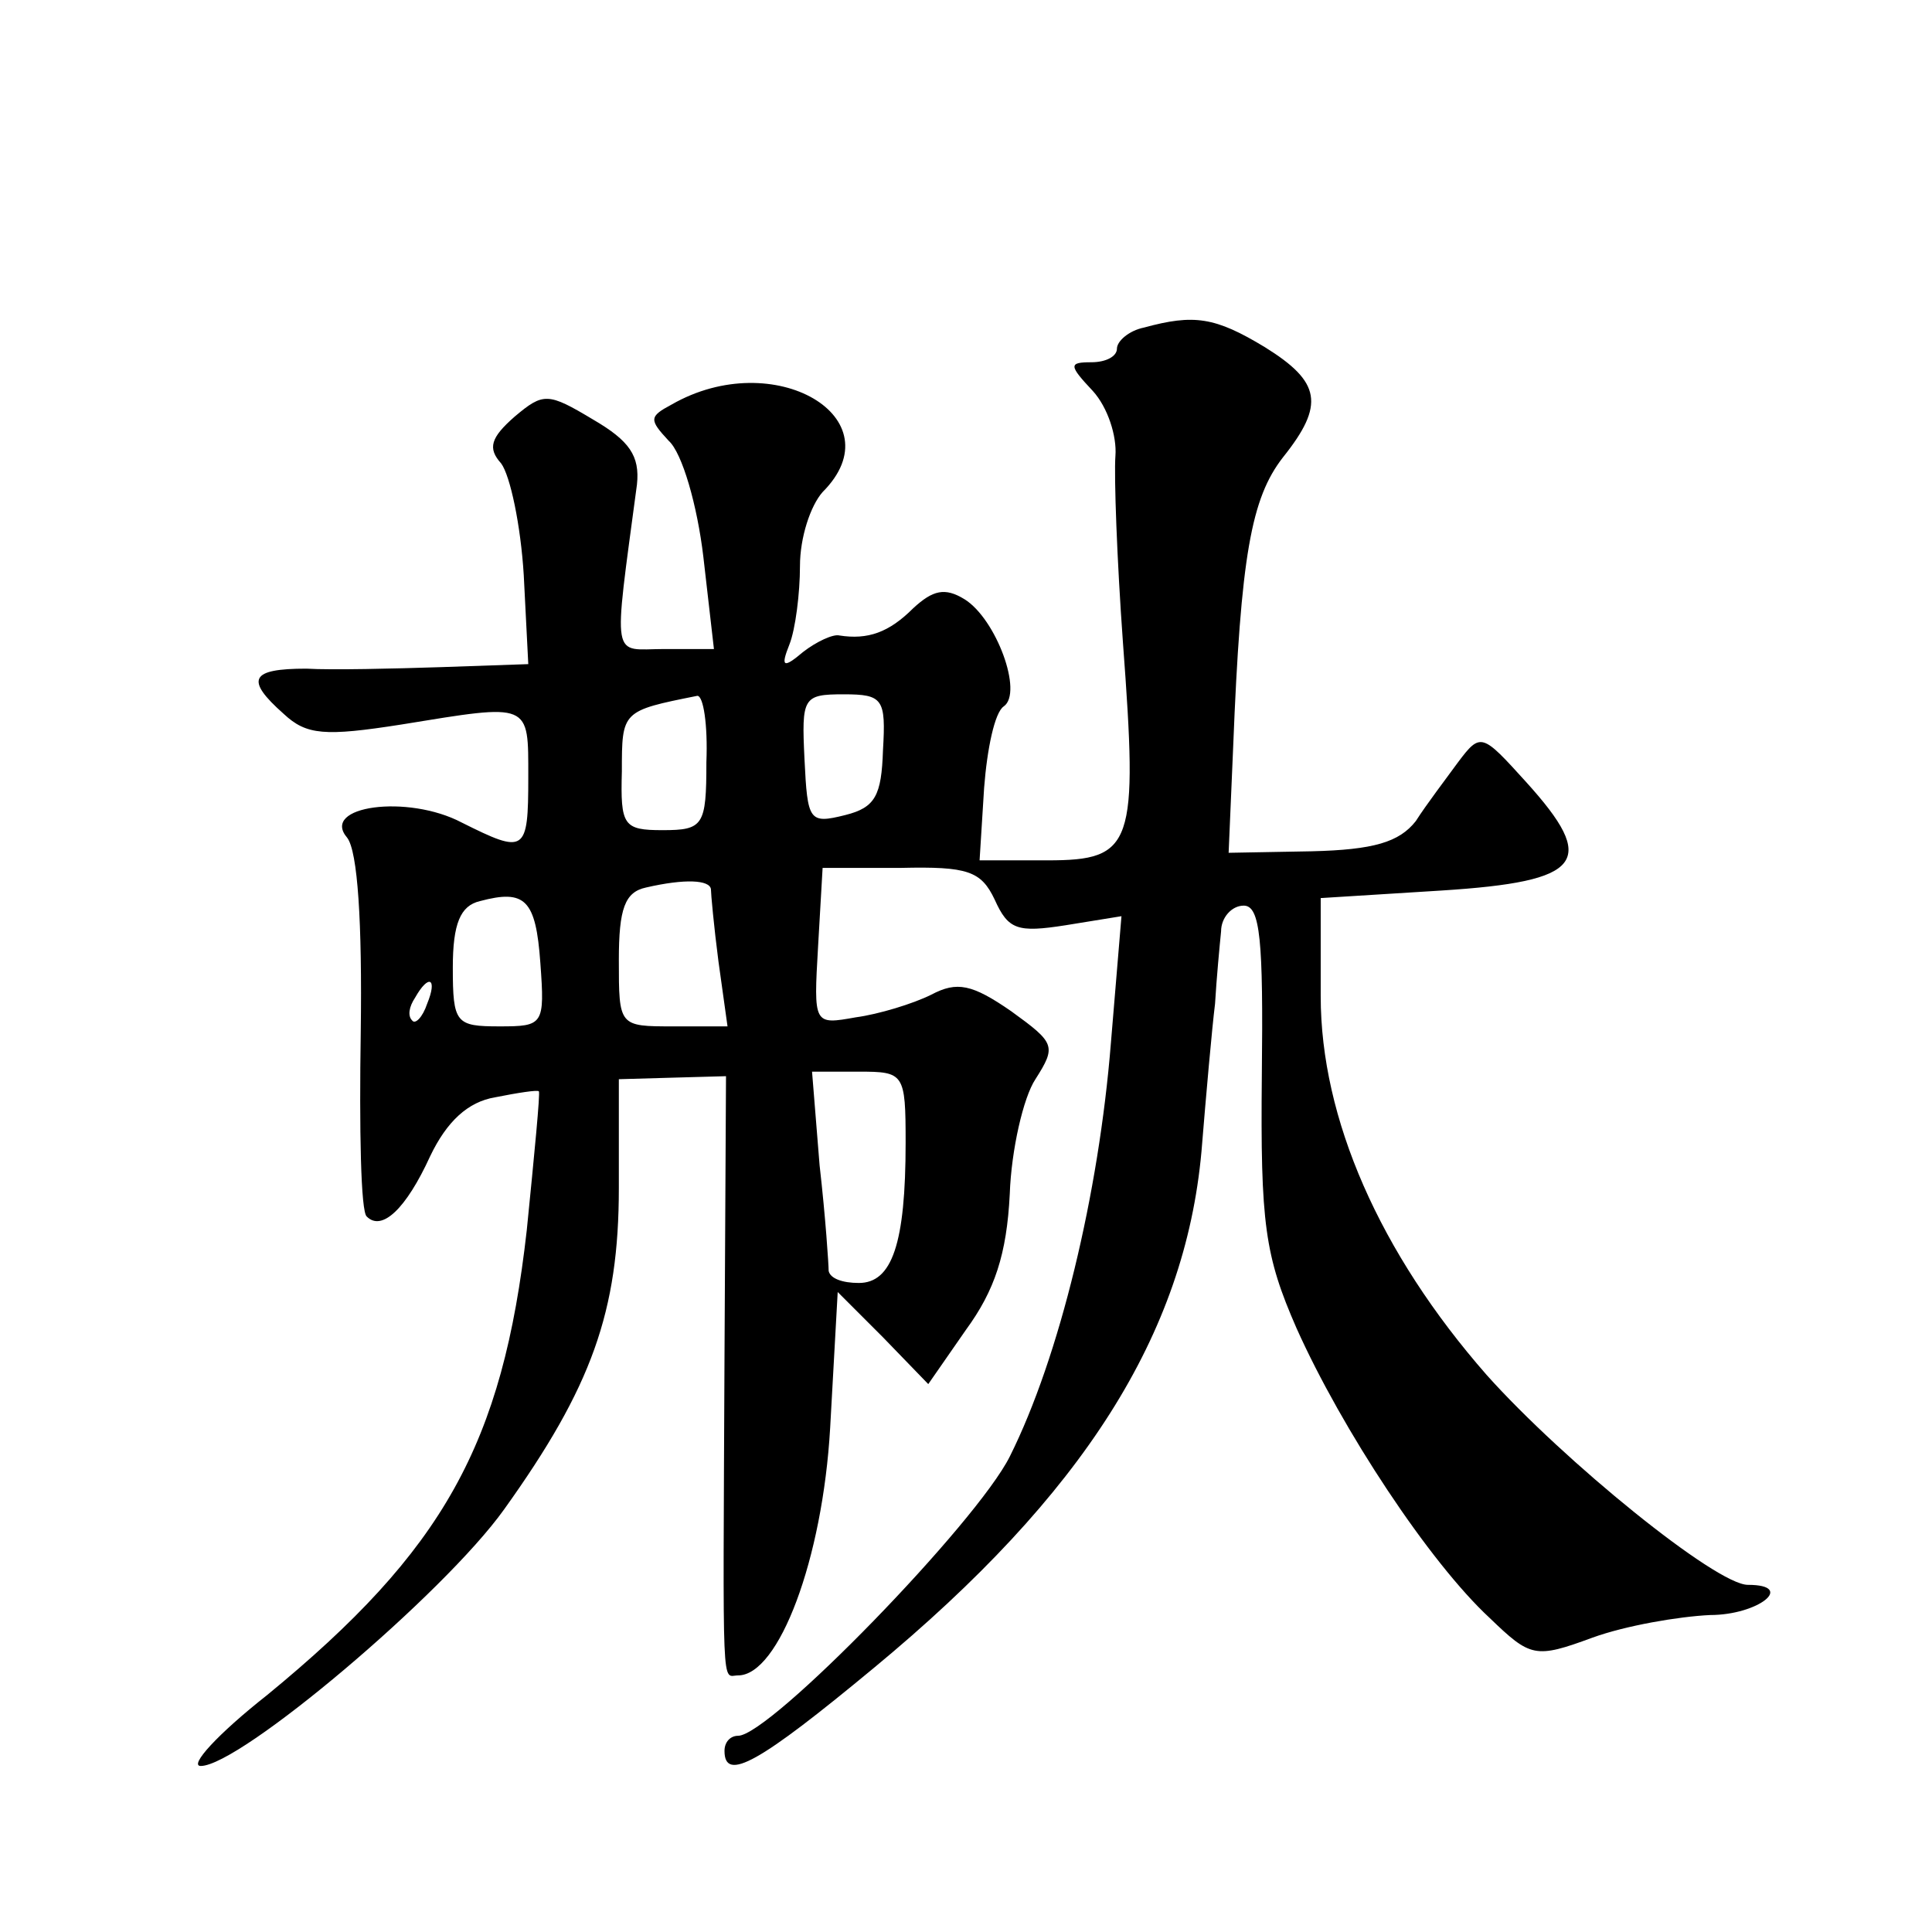
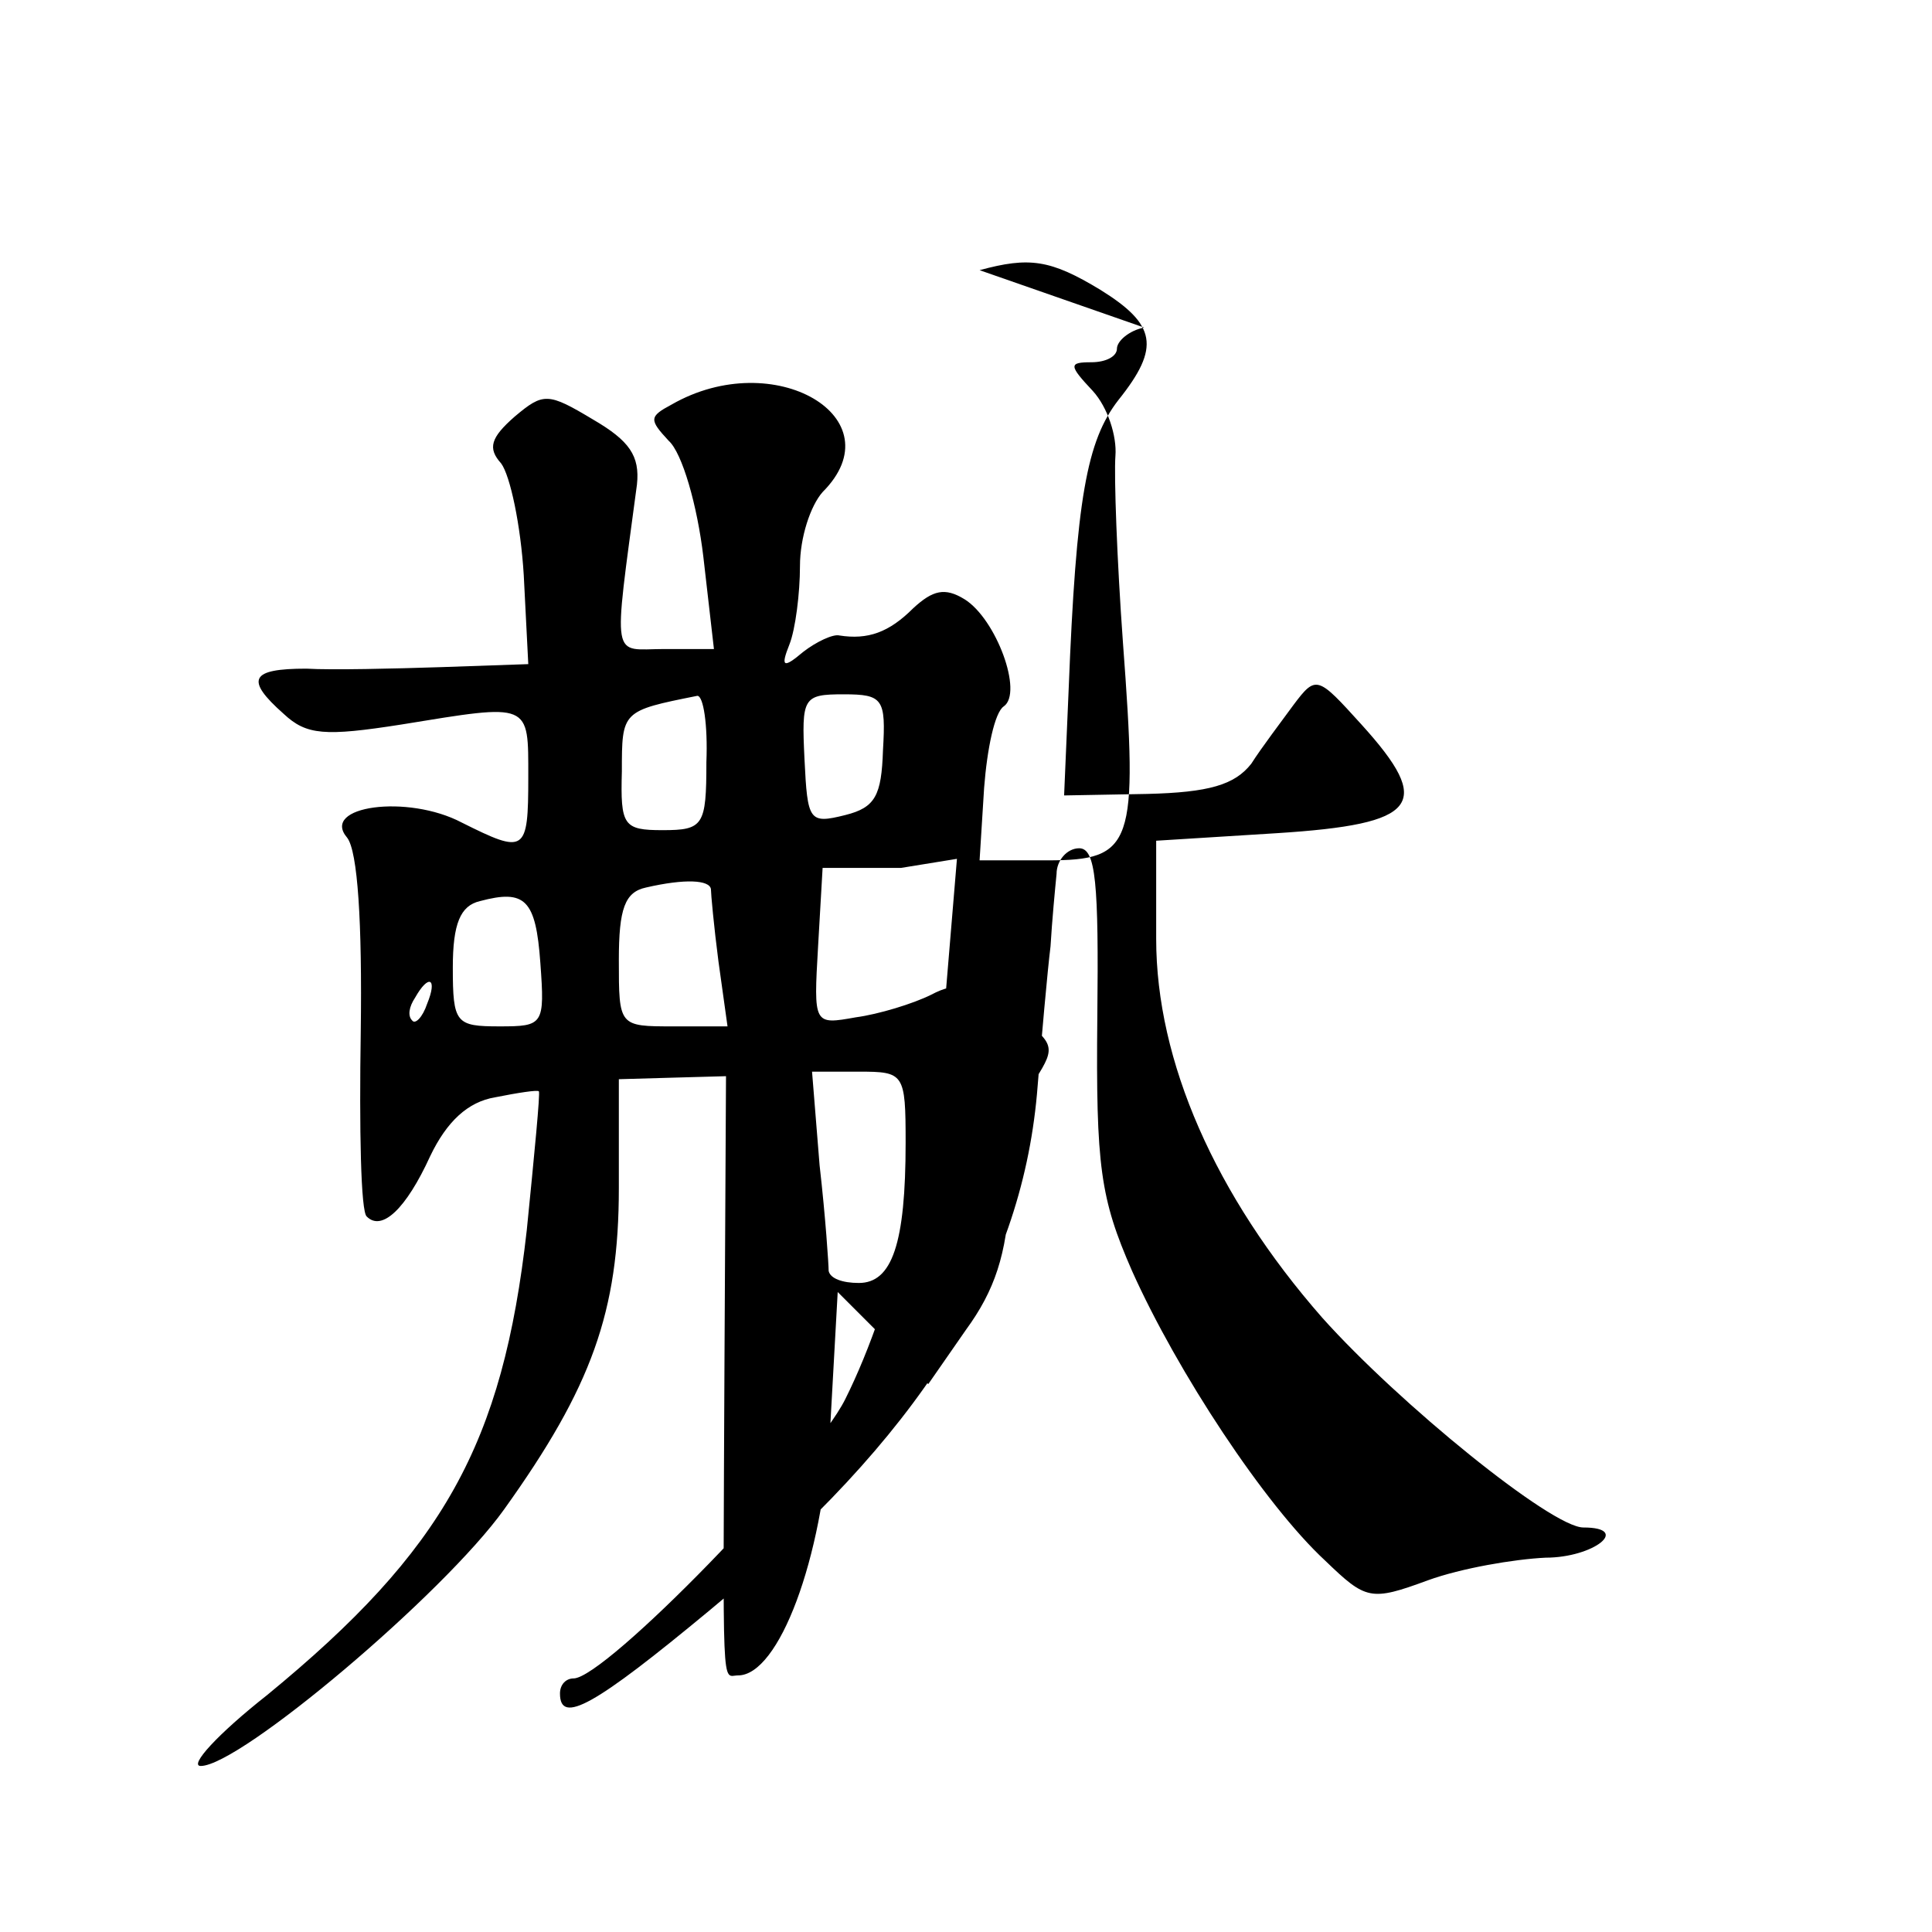
<svg xmlns="http://www.w3.org/2000/svg" version="1.0" width="128pt" height="128pt" viewBox="0 0 128 128" preserveAspectRatio="xMidYMid meet">
  <g transform="translate(0,128) scale(0.1,-0.1)" fill="#0" stroke="none">
-     <path d="M758 1063 c-10 -2 -18 -9 -18 -14 0 -5 -7 -9 -17 -9 -15 0 -15 -2 1 -19 10 -11 16 -30 15 -43 -1 -13 1 -69 5 -124 10 -134 7 -144 -50 -144 l-45 0 3 48 c2 26 7 50 13 54 13 9 -5 58 -26 71 -13 8 -21 6 -34 -6 -16 -16 -30 -21 -49 -18 -4 1 -15 -4 -24 -11 -13 -11 -15 -10 -9 5 4 10 7 34 7 52 0 19 7 40 15 49 49 49 -32 97 -100 58 -15 -8 -15 -10 -2 -24 9 -8 19 -43 23 -77 l7 -61 -33 0 c-35 0 -34 -11 -18 109 2 19 -5 29 -29 43 -30 18 -33 18 -52 2 -16 -14 -18 -21 -9 -31 6 -8 13 -41 15 -74 l3 -59 -58 -2 c-31 -1 -72 -2 -89 -1 -37 0 -41 -7 -15 -30 15 -14 27 -15 78 -7 86 14 84 15 84 -35 0 -50 -2 -51 -44 -30 -36 19 -94 11 -76 -10 7 -9 10 -56 9 -129 -1 -64 0 -119 4 -122 10 -10 26 5 42 40 11 23 25 36 43 39 15 3 28 5 29 4 1 -1 -3 -42 -8 -92 -16 -142 -55 -212 -172 -308 -33 -26 -52 -47 -44 -47 26 0 161 114 201 170 58 81 76 131 76 213 l0 72 35 1 36 1 -1 -186 c-1 -229 -2 -211 9 -211 27 0 56 77 61 164 l5 90 30 -30 30 -31 25 36 c19 26 27 50 29 90 1 29 9 64 17 76 14 22 13 24 -16 45 -26 18 -36 20 -53 11 -12 -6 -35 -13 -50 -15 -28 -5 -28 -5 -25 47 l3 52 52 0 c44 1 53 -2 62 -21 9 -20 15 -22 47 -17 l37 6 -7 -84 c-8 -100 -34 -208 -67 -274 -22 -44 -159 -185 -180 -185 -5 0 -9 -4 -9 -10 0 -21 23 -8 99 55 139 115 206 221 217 342 3 37 7 82 9 98 1 17 3 38 4 48 0 9 7 17 15 17 11 0 13 -23 12 -112 -1 -99 2 -120 23 -168 30 -67 88 -155 128 -192 27 -26 30 -27 68 -13 22 8 57 14 78 15 32 0 57 20 25 20 -21 0 -122 82 -173 139 -71 81 -110 170 -110 251 l0 65 80 5 c94 6 104 19 56 72 -29 32 -30 33 -45 13 -8 -11 -21 -28 -28 -39 -11 -14 -28 -19 -69 -20 l-55 -1 3 70 c5 127 12 165 33 192 28 35 25 50 -12 73 -33 20 -47 22 -80 13z m-290 -288 c0 -42 -2 -45 -29 -45 -26 0 -28 3 -27 39 0 40 0 40 50 50 4 0 7 -19 6 -44z m117 8 c-1 -30 -5 -38 -25 -43 -24 -6 -25 -4 -27 37 -2 41 -1 43 26 43 26 0 28 -3 26 -37z m-114 -92 c0 -3 2 -25 5 -48 l6 -43 -36 0 c-36 0 -36 0 -36 44 0 34 4 45 18 48 26 6 42 5 43 -1z m-113 -49 c3 -41 2 -42 -27 -42 -29 0 -31 2 -31 39 0 29 5 41 18 44 30 8 37 1 40 -41z m-75 -27 c-3 -9 -8 -14 -10 -11 -3 3 -2 9 2 15 9 16 15 13 8 -4z m317 -92 c0 -67 -9 -93 -31 -93 -11 0 -19 3 -20 8 0 4 -2 35 -6 70 l-5 62 31 0 c30 0 31 -1 31 -47z" />
+     <path d="M758 1063 c-10 -2 -18 -9 -18 -14 0 -5 -7 -9 -17 -9 -15 0 -15 -2 1 -19 10 -11 16 -30 15 -43 -1 -13 1 -69 5 -124 10 -134 7 -144 -50 -144 l-45 0 3 48 c2 26 7 50 13 54 13 9 -5 58 -26 71 -13 8 -21 6 -34 -6 -16 -16 -30 -21 -49 -18 -4 1 -15 -4 -24 -11 -13 -11 -15 -10 -9 5 4 10 7 34 7 52 0 19 7 40 15 49 49 49 -32 97 -100 58 -15 -8 -15 -10 -2 -24 9 -8 19 -43 23 -77 l7 -61 -33 0 c-35 0 -34 -11 -18 109 2 19 -5 29 -29 43 -30 18 -33 18 -52 2 -16 -14 -18 -21 -9 -31 6 -8 13 -41 15 -74 l3 -59 -58 -2 c-31 -1 -72 -2 -89 -1 -37 0 -41 -7 -15 -30 15 -14 27 -15 78 -7 86 14 84 15 84 -35 0 -50 -2 -51 -44 -30 -36 19 -94 11 -76 -10 7 -9 10 -56 9 -129 -1 -64 0 -119 4 -122 10 -10 26 5 42 40 11 23 25 36 43 39 15 3 28 5 29 4 1 -1 -3 -42 -8 -92 -16 -142 -55 -212 -172 -308 -33 -26 -52 -47 -44 -47 26 0 161 114 201 170 58 81 76 131 76 213 l0 72 35 1 36 1 -1 -186 c-1 -229 -2 -211 9 -211 27 0 56 77 61 164 l5 90 30 -30 30 -31 25 36 c19 26 27 50 29 90 1 29 9 64 17 76 14 22 13 24 -16 45 -26 18 -36 20 -53 11 -12 -6 -35 -13 -50 -15 -28 -5 -28 -5 -25 47 l3 52 52 0 l37 6 -7 -84 c-8 -100 -34 -208 -67 -274 -22 -44 -159 -185 -180 -185 -5 0 -9 -4 -9 -10 0 -21 23 -8 99 55 139 115 206 221 217 342 3 37 7 82 9 98 1 17 3 38 4 48 0 9 7 17 15 17 11 0 13 -23 12 -112 -1 -99 2 -120 23 -168 30 -67 88 -155 128 -192 27 -26 30 -27 68 -13 22 8 57 14 78 15 32 0 57 20 25 20 -21 0 -122 82 -173 139 -71 81 -110 170 -110 251 l0 65 80 5 c94 6 104 19 56 72 -29 32 -30 33 -45 13 -8 -11 -21 -28 -28 -39 -11 -14 -28 -19 -69 -20 l-55 -1 3 70 c5 127 12 165 33 192 28 35 25 50 -12 73 -33 20 -47 22 -80 13z m-290 -288 c0 -42 -2 -45 -29 -45 -26 0 -28 3 -27 39 0 40 0 40 50 50 4 0 7 -19 6 -44z m117 8 c-1 -30 -5 -38 -25 -43 -24 -6 -25 -4 -27 37 -2 41 -1 43 26 43 26 0 28 -3 26 -37z m-114 -92 c0 -3 2 -25 5 -48 l6 -43 -36 0 c-36 0 -36 0 -36 44 0 34 4 45 18 48 26 6 42 5 43 -1z m-113 -49 c3 -41 2 -42 -27 -42 -29 0 -31 2 -31 39 0 29 5 41 18 44 30 8 37 1 40 -41z m-75 -27 c-3 -9 -8 -14 -10 -11 -3 3 -2 9 2 15 9 16 15 13 8 -4z m317 -92 c0 -67 -9 -93 -31 -93 -11 0 -19 3 -20 8 0 4 -2 35 -6 70 l-5 62 31 0 c30 0 31 -1 31 -47z" />
  </g>
</svg>